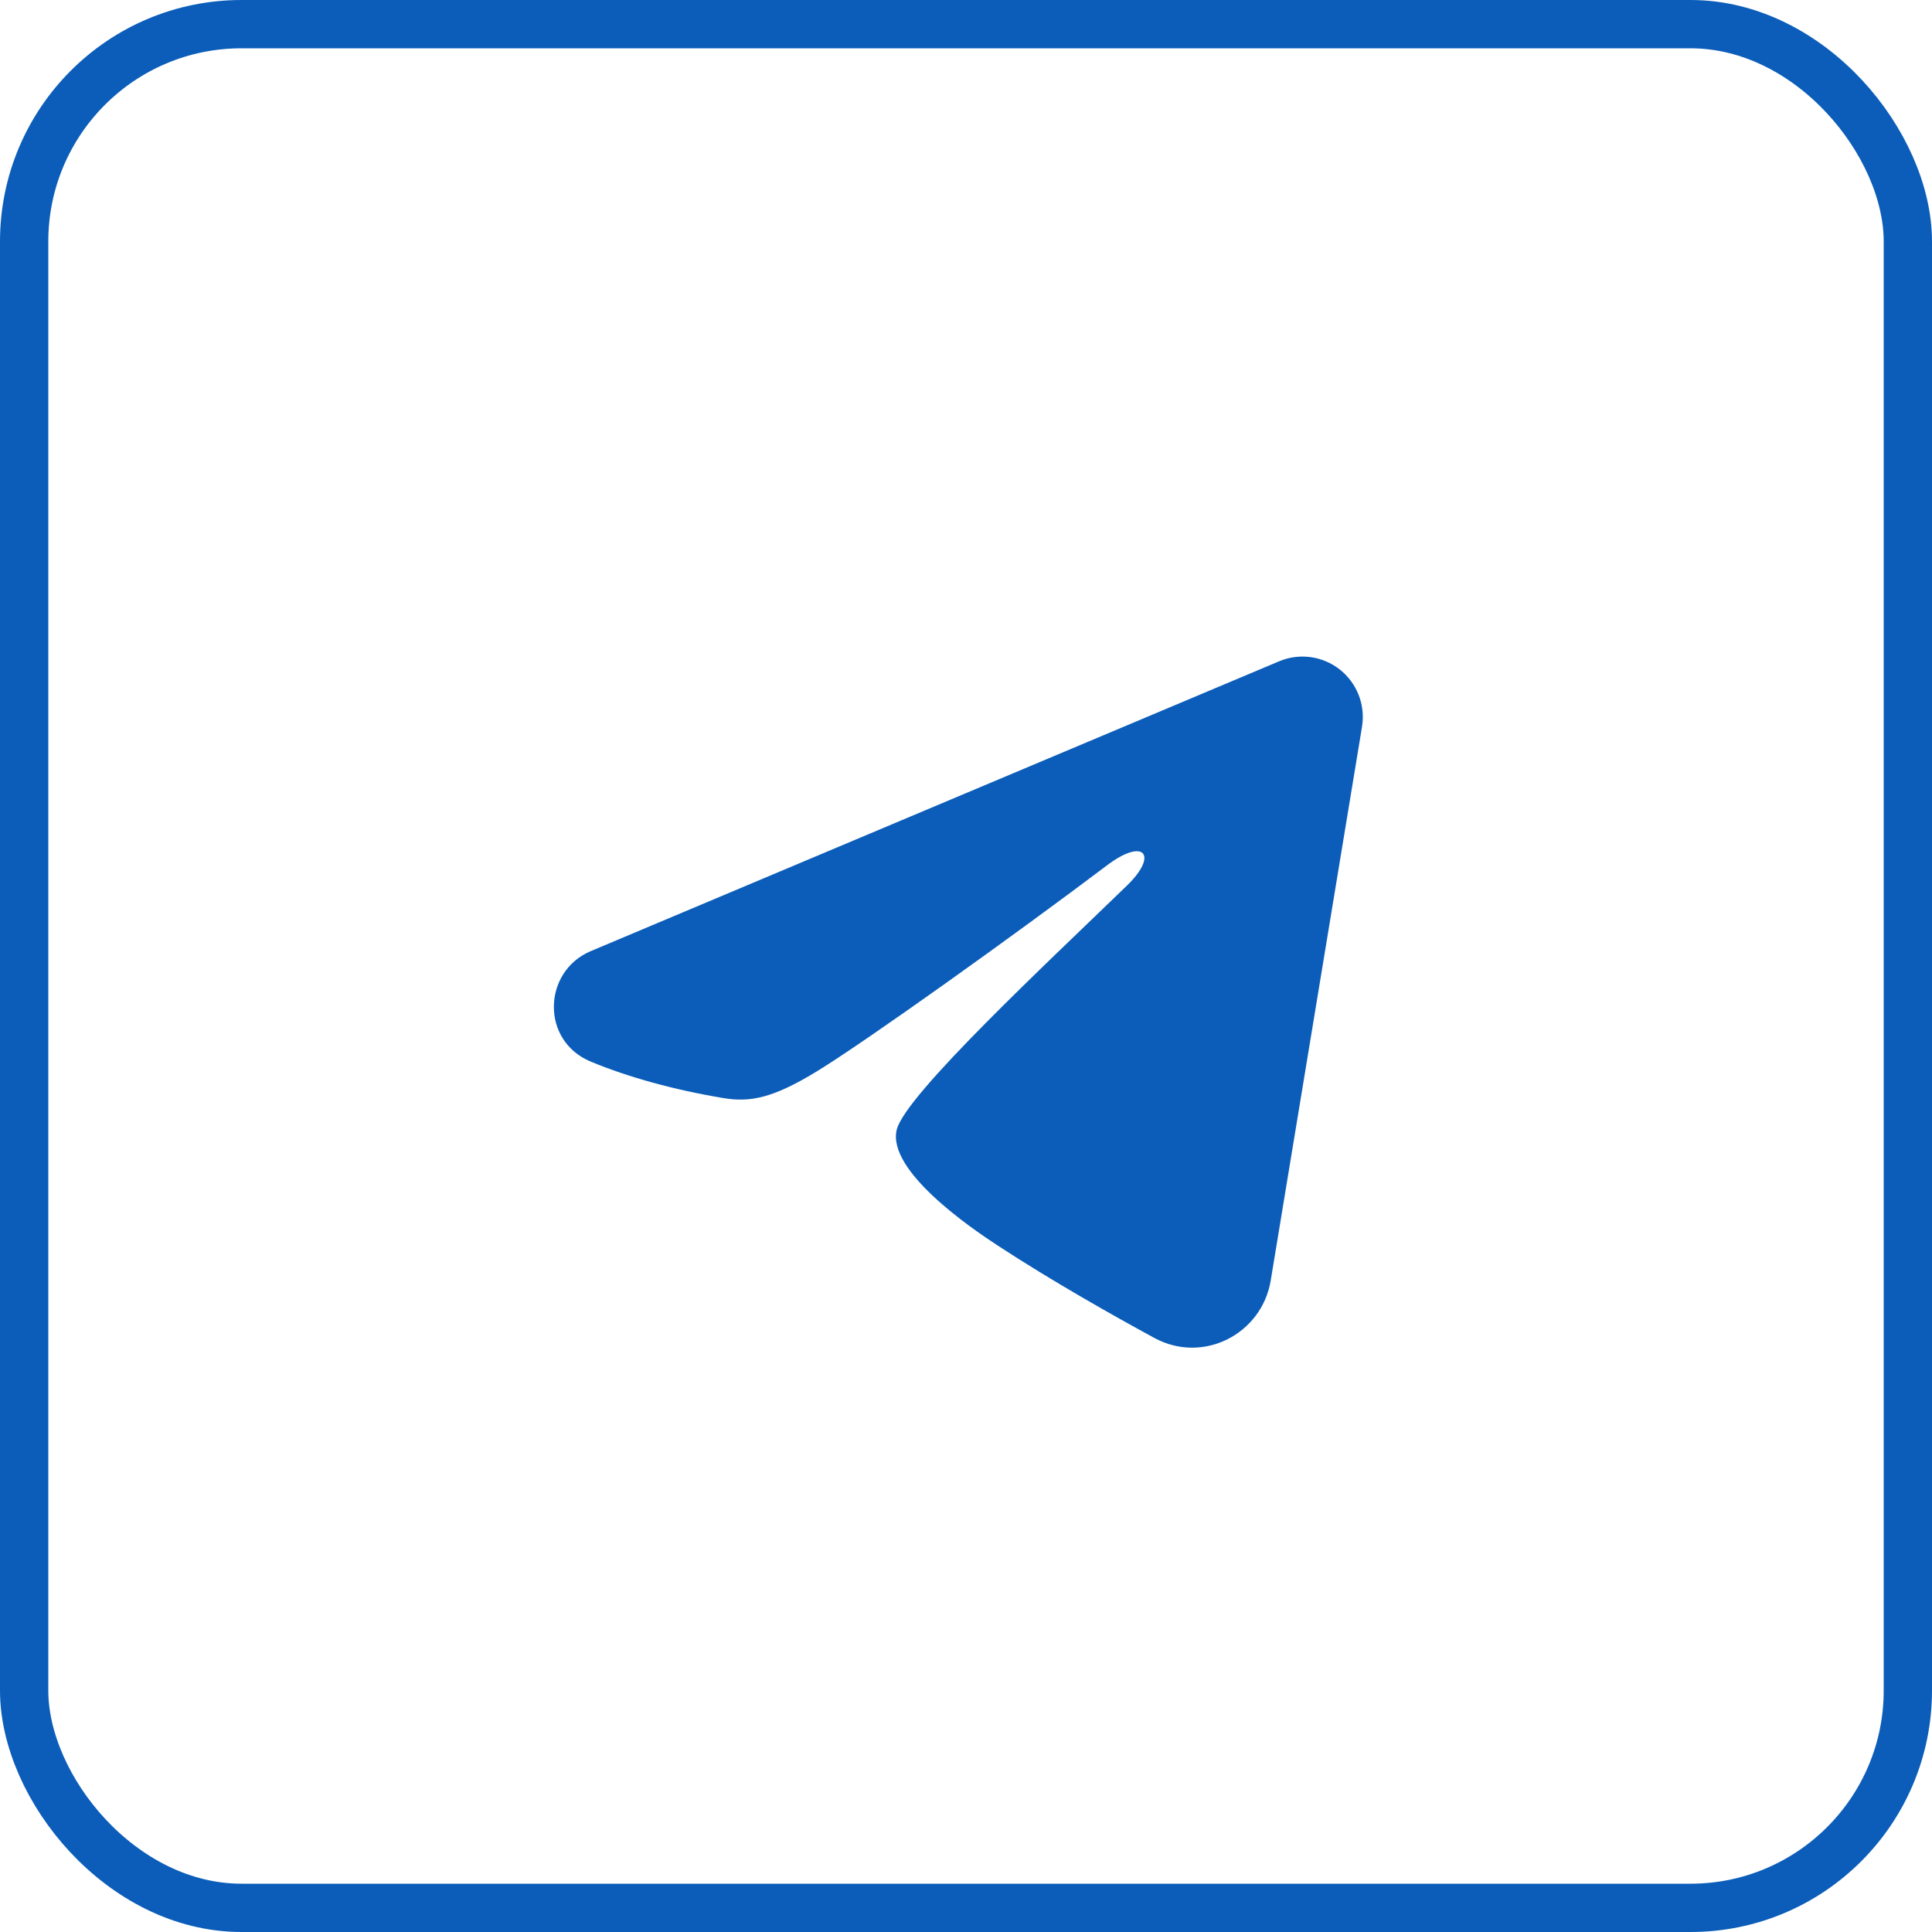
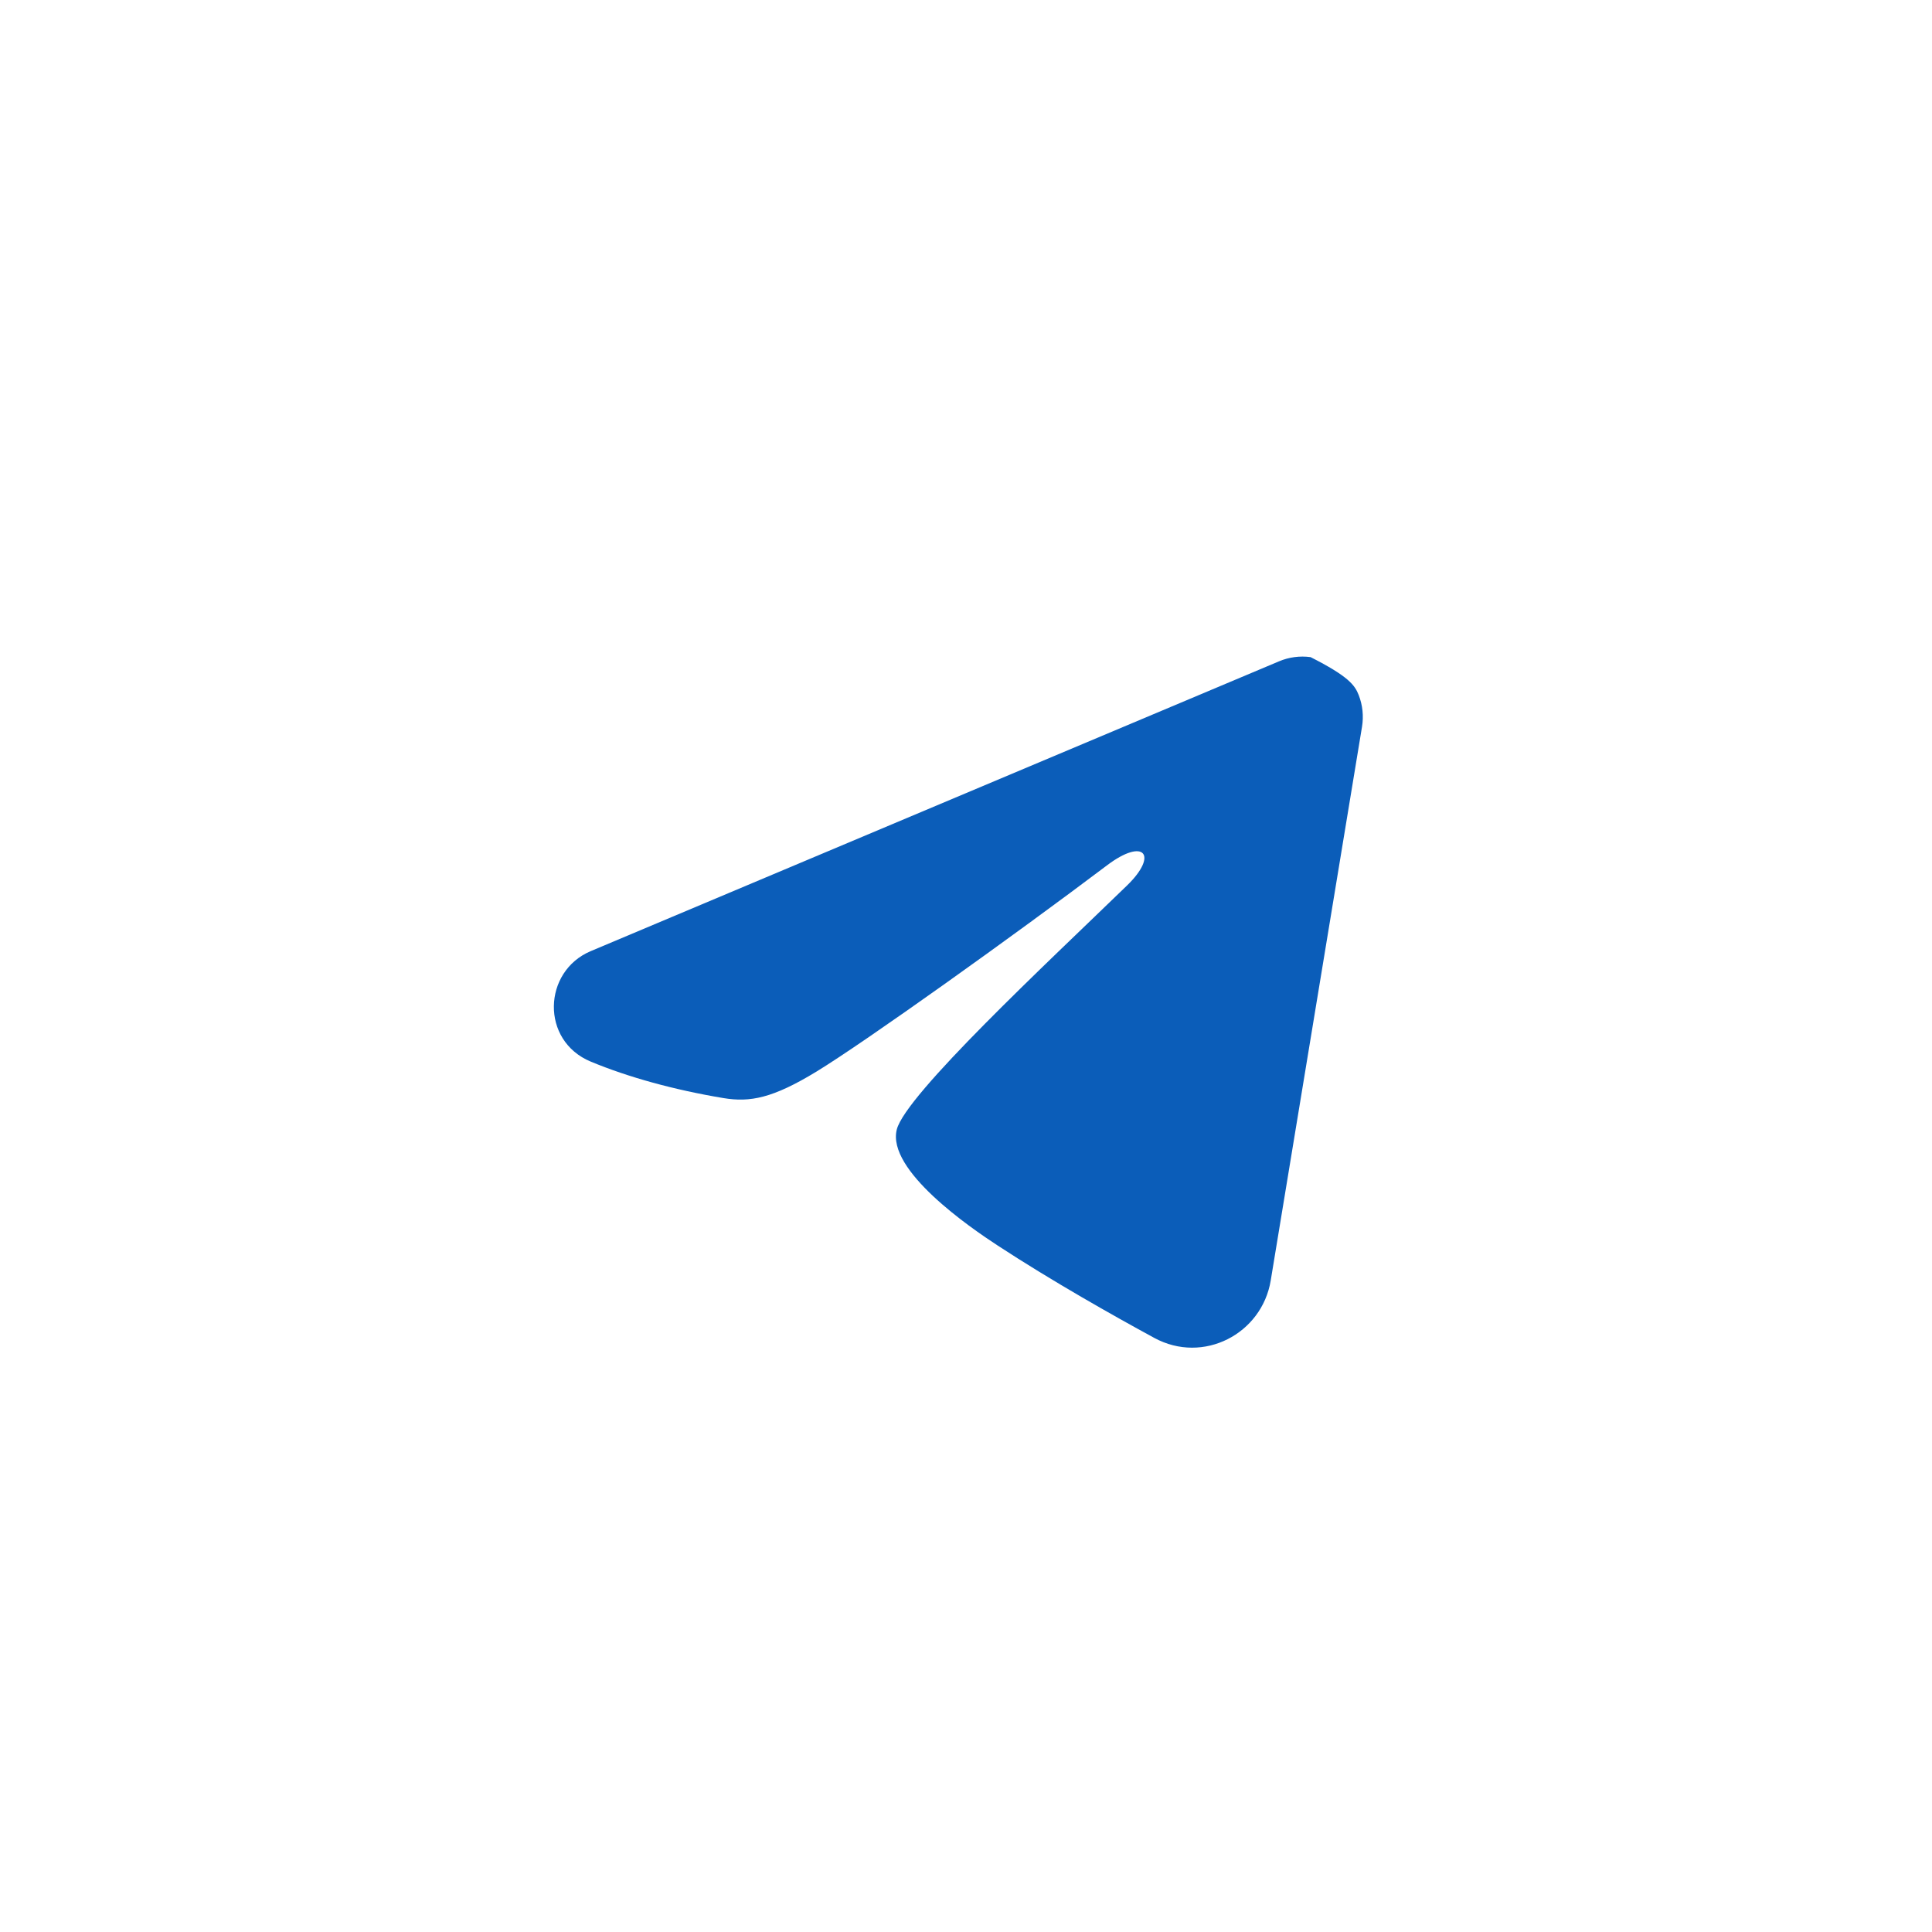
<svg xmlns="http://www.w3.org/2000/svg" width="40" height="40" viewBox="0 0 40 40" fill="none">
-   <rect x="0.5" y="0.5" width="39" height="39" rx="4.5" stroke="#0B5DB9" />
-   <path fill-rule="evenodd" clip-rule="evenodd" d="M26.481 13.692C26.687 13.605 26.912 13.575 27.134 13.605C27.355 13.635 27.564 13.724 27.74 13.862C27.915 14.001 28.05 14.183 28.131 14.392C28.212 14.6 28.235 14.826 28.199 15.047L26.309 26.511C26.126 27.617 24.913 28.251 23.898 27.7C23.05 27.239 21.79 26.529 20.657 25.788C20.09 25.418 18.354 24.23 18.567 23.385C18.751 22.663 21.668 19.948 23.334 18.333C23.988 17.699 23.69 17.333 22.918 17.917C20.999 19.365 17.919 21.567 16.901 22.188C16.003 22.734 15.534 22.828 14.974 22.734C13.953 22.564 13.005 22.301 12.232 21.98C11.187 21.547 11.238 20.11 12.231 19.692L26.481 13.692Z" fill="#0B5DB9" />
+   <path fill-rule="evenodd" clip-rule="evenodd" d="M26.481 13.692C26.687 13.605 26.912 13.575 27.134 13.605C27.915 14.001 28.05 14.183 28.131 14.392C28.212 14.6 28.235 14.826 28.199 15.047L26.309 26.511C26.126 27.617 24.913 28.251 23.898 27.7C23.05 27.239 21.79 26.529 20.657 25.788C20.09 25.418 18.354 24.23 18.567 23.385C18.751 22.663 21.668 19.948 23.334 18.333C23.988 17.699 23.69 17.333 22.918 17.917C20.999 19.365 17.919 21.567 16.901 22.188C16.003 22.734 15.534 22.828 14.974 22.734C13.953 22.564 13.005 22.301 12.232 21.98C11.187 21.547 11.238 20.11 12.231 19.692L26.481 13.692Z" fill="#0B5DB9" />
</svg>